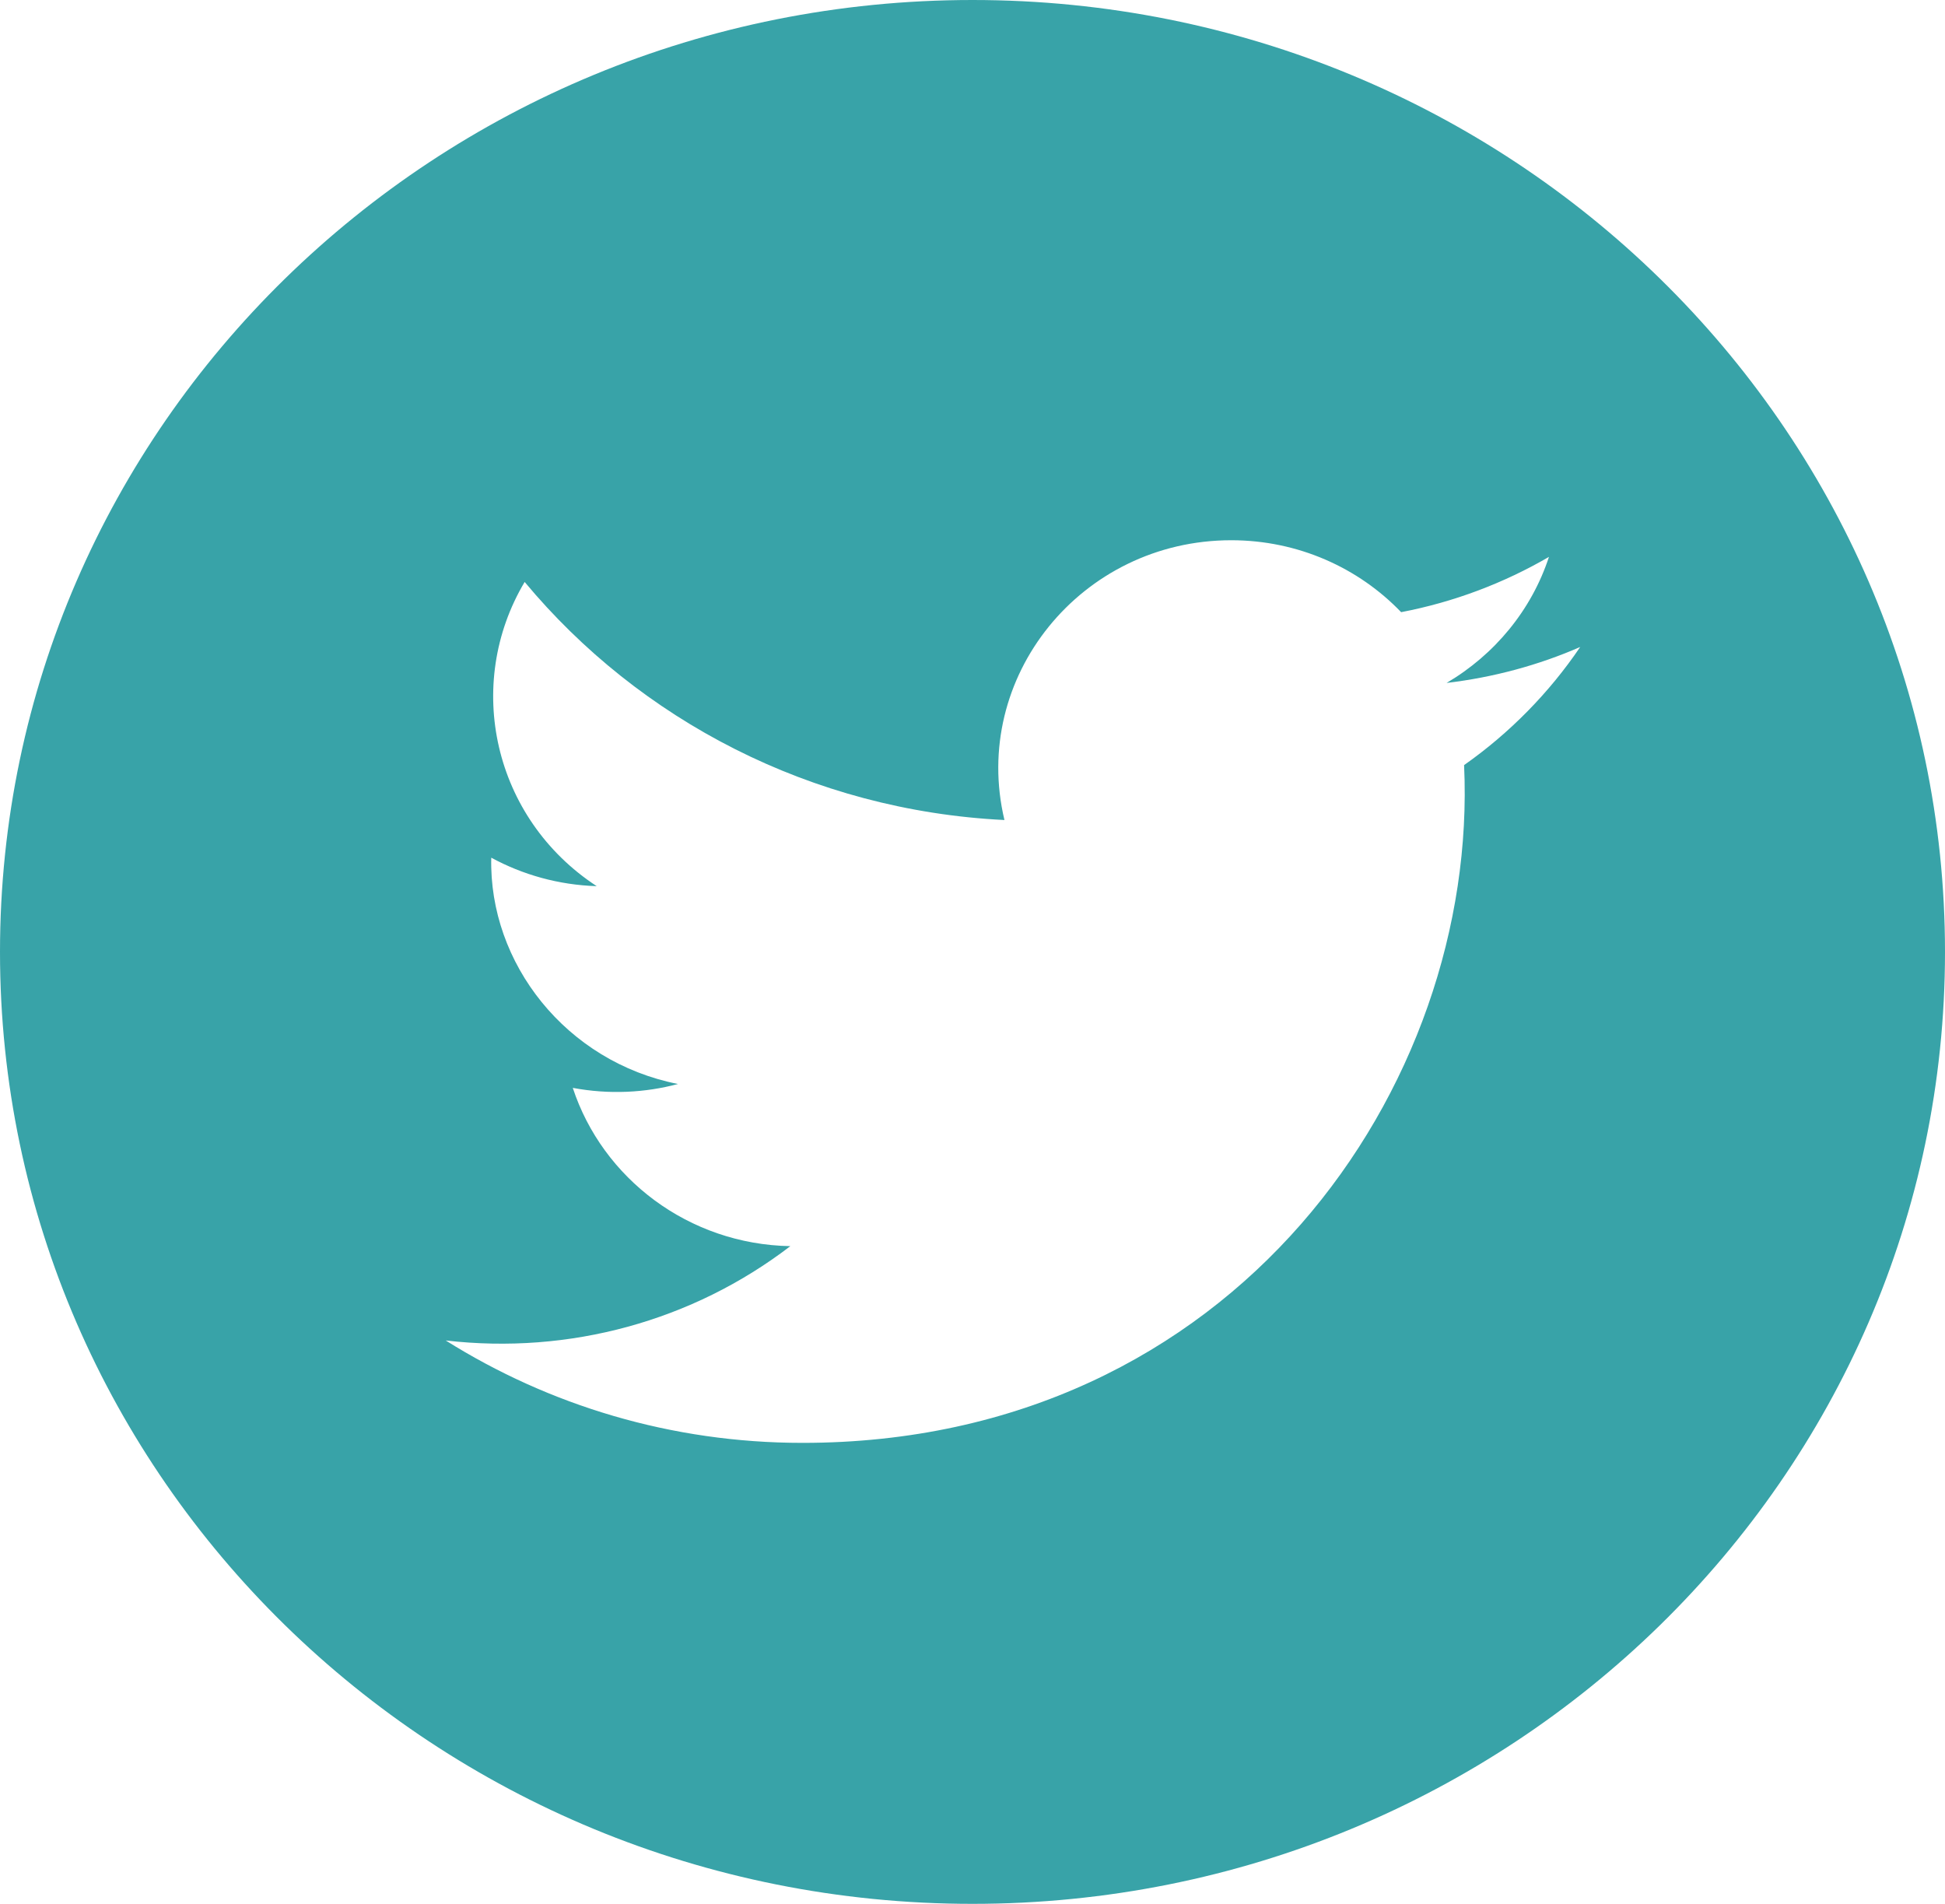
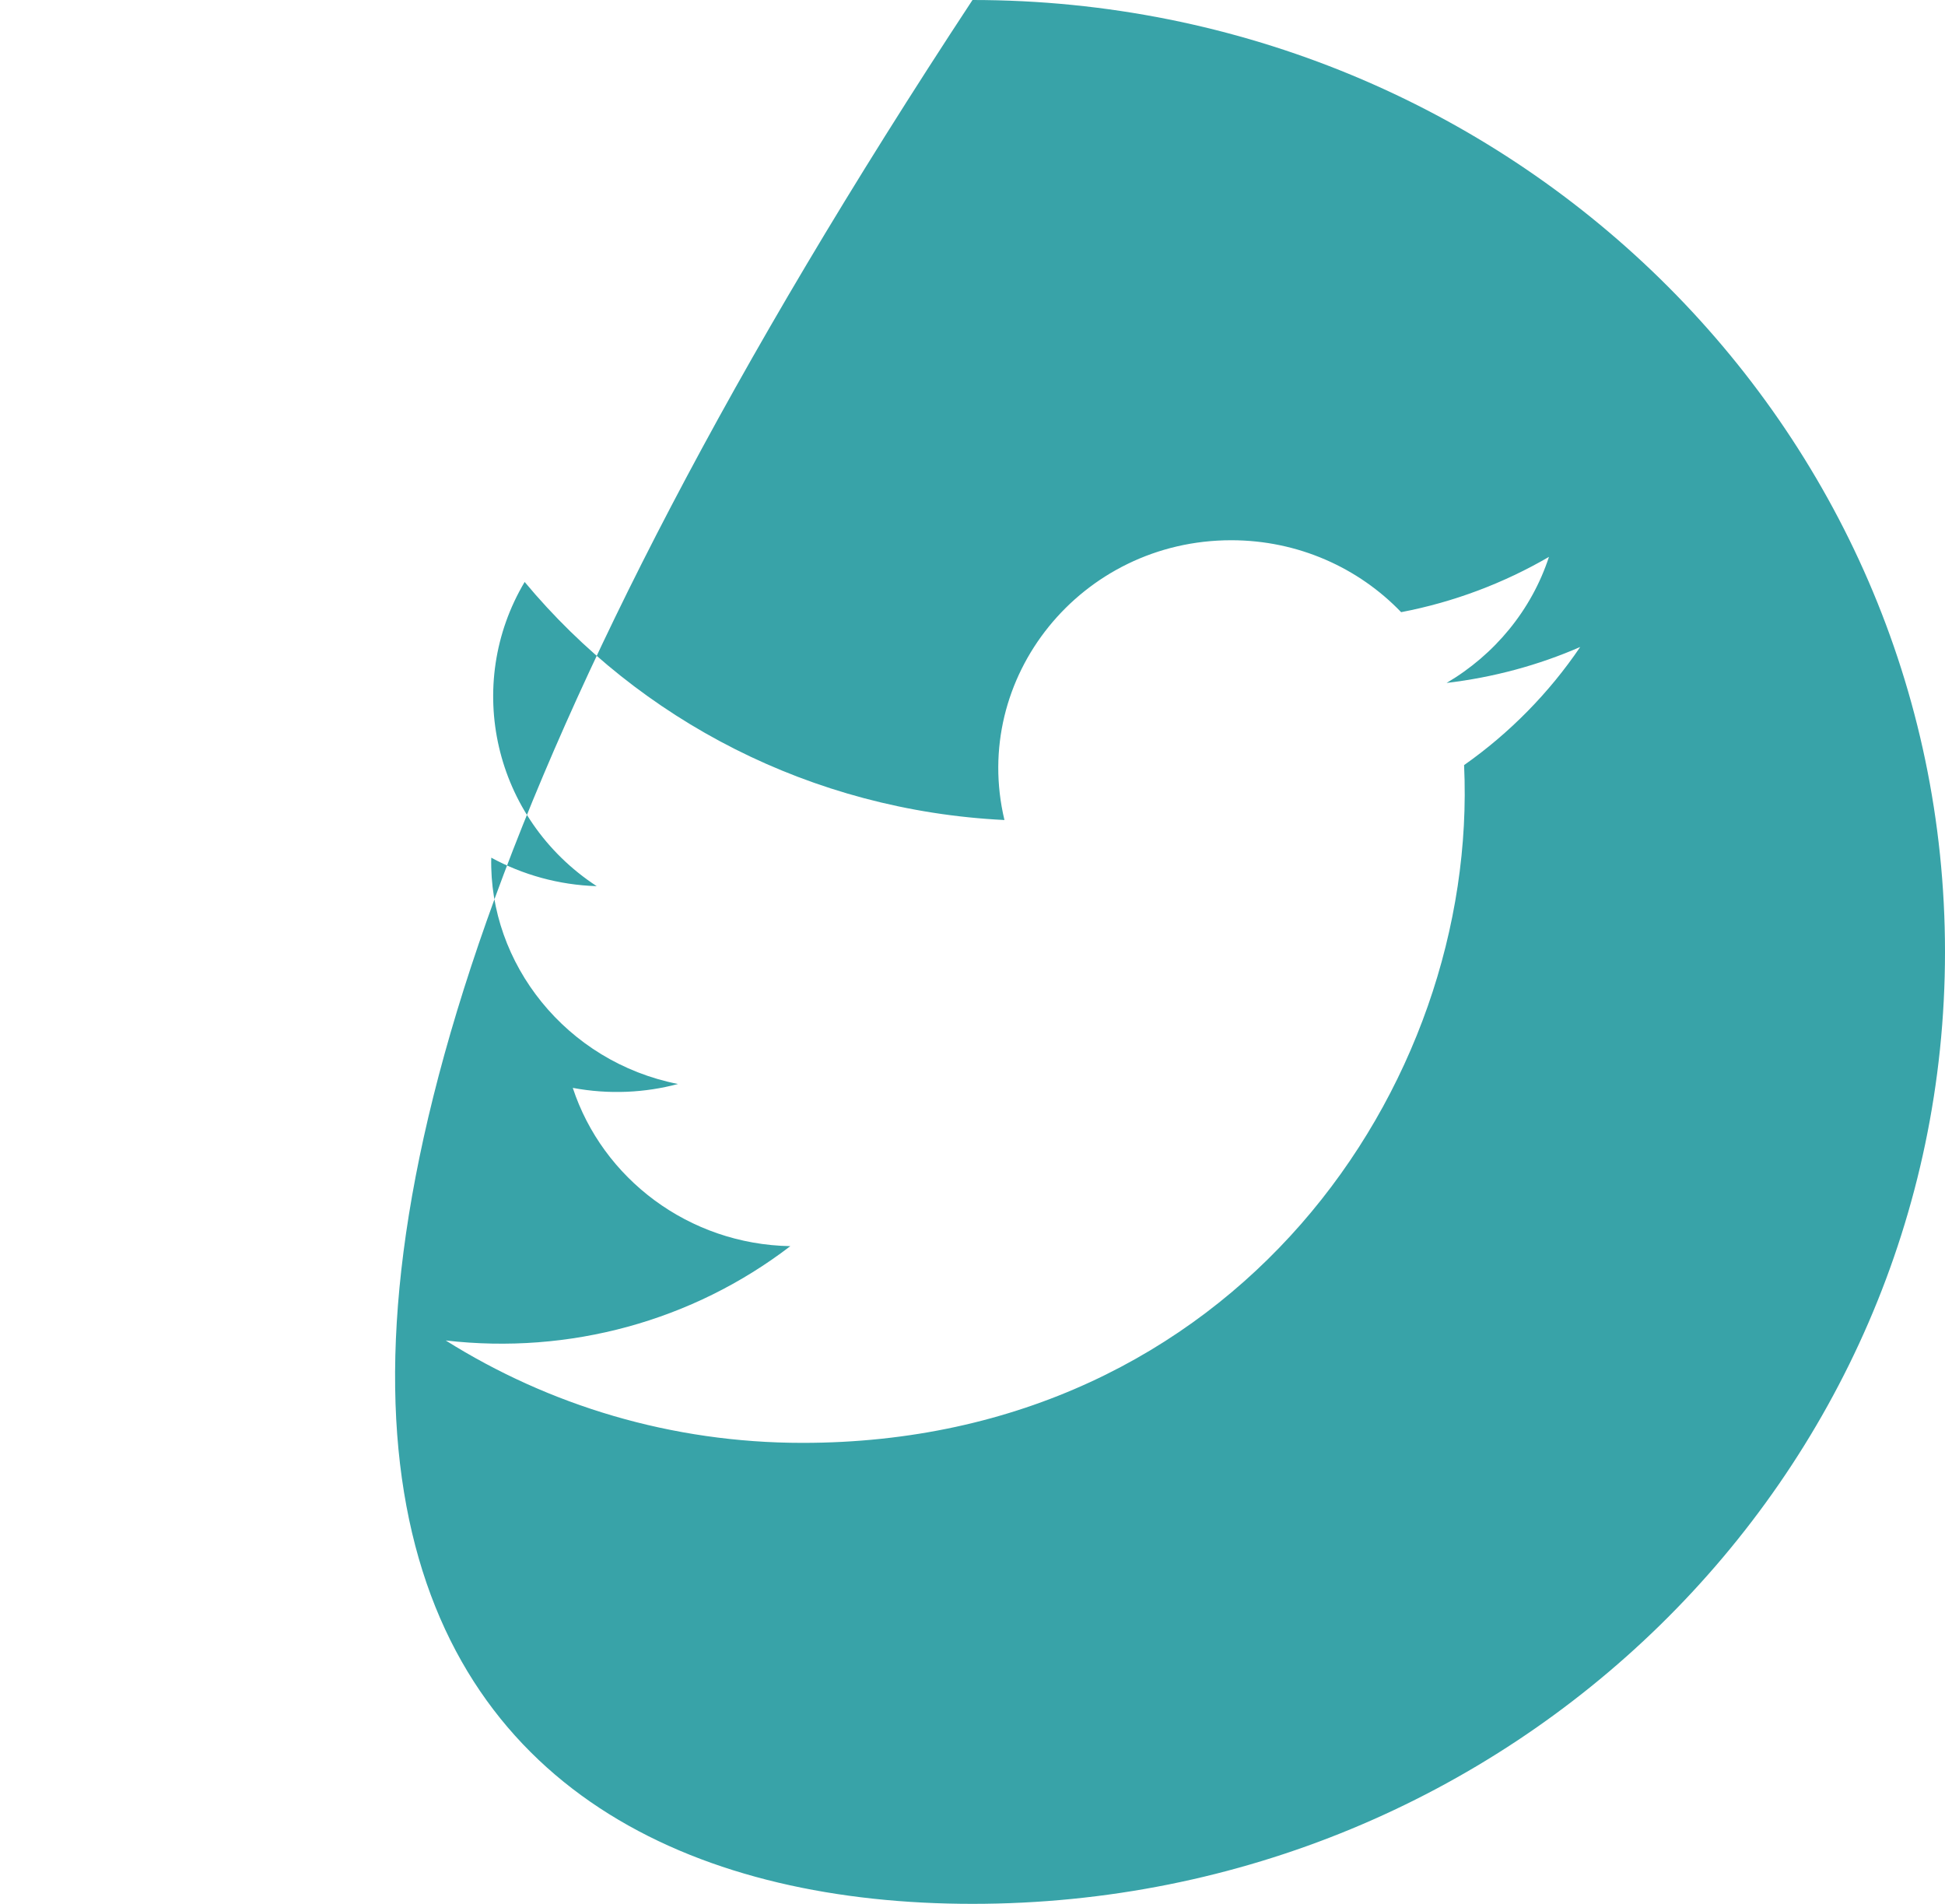
<svg xmlns="http://www.w3.org/2000/svg" width="47" height="46" viewBox="0 0 47 46" fill="none">
-   <path d="M23.5 0C10.522 0 0 10.298 0 23C0 35.702 10.522 46 23.5 46C36.478 46 47 35.702 47 23C47 10.298 36.478 0 23.5 0ZM35.379 18.486C35.738 26.23 29.837 34.862 19.391 34.862C16.215 34.862 13.26 33.95 10.771 32.388C13.755 32.733 16.734 31.92 19.098 30.109C16.638 30.065 14.56 28.472 13.841 26.285C14.725 26.45 15.594 26.402 16.383 26.191C13.679 25.658 11.811 23.274 11.871 20.723C12.631 21.135 13.497 21.382 14.419 21.411C11.915 19.772 11.206 16.535 12.678 14.061C15.451 17.392 19.597 19.583 24.272 19.813C23.451 16.37 26.12 13.053 29.753 13.053C31.369 13.053 32.831 13.721 33.858 14.791C35.138 14.546 36.345 14.086 37.43 13.455C37.009 14.741 36.117 15.818 34.956 16.501C36.094 16.366 37.179 16.071 38.185 15.632C37.434 16.74 36.482 17.71 35.379 18.486Z" fill="#38A3A8" />
+   <path d="M23.5 0C0 35.702 10.522 46 23.5 46C36.478 46 47 35.702 47 23C47 10.298 36.478 0 23.5 0ZM35.379 18.486C35.738 26.23 29.837 34.862 19.391 34.862C16.215 34.862 13.26 33.95 10.771 32.388C13.755 32.733 16.734 31.92 19.098 30.109C16.638 30.065 14.56 28.472 13.841 26.285C14.725 26.45 15.594 26.402 16.383 26.191C13.679 25.658 11.811 23.274 11.871 20.723C12.631 21.135 13.497 21.382 14.419 21.411C11.915 19.772 11.206 16.535 12.678 14.061C15.451 17.392 19.597 19.583 24.272 19.813C23.451 16.37 26.12 13.053 29.753 13.053C31.369 13.053 32.831 13.721 33.858 14.791C35.138 14.546 36.345 14.086 37.43 13.455C37.009 14.741 36.117 15.818 34.956 16.501C36.094 16.366 37.179 16.071 38.185 15.632C37.434 16.74 36.482 17.71 35.379 18.486Z" fill="#38A3A8" />
</svg>